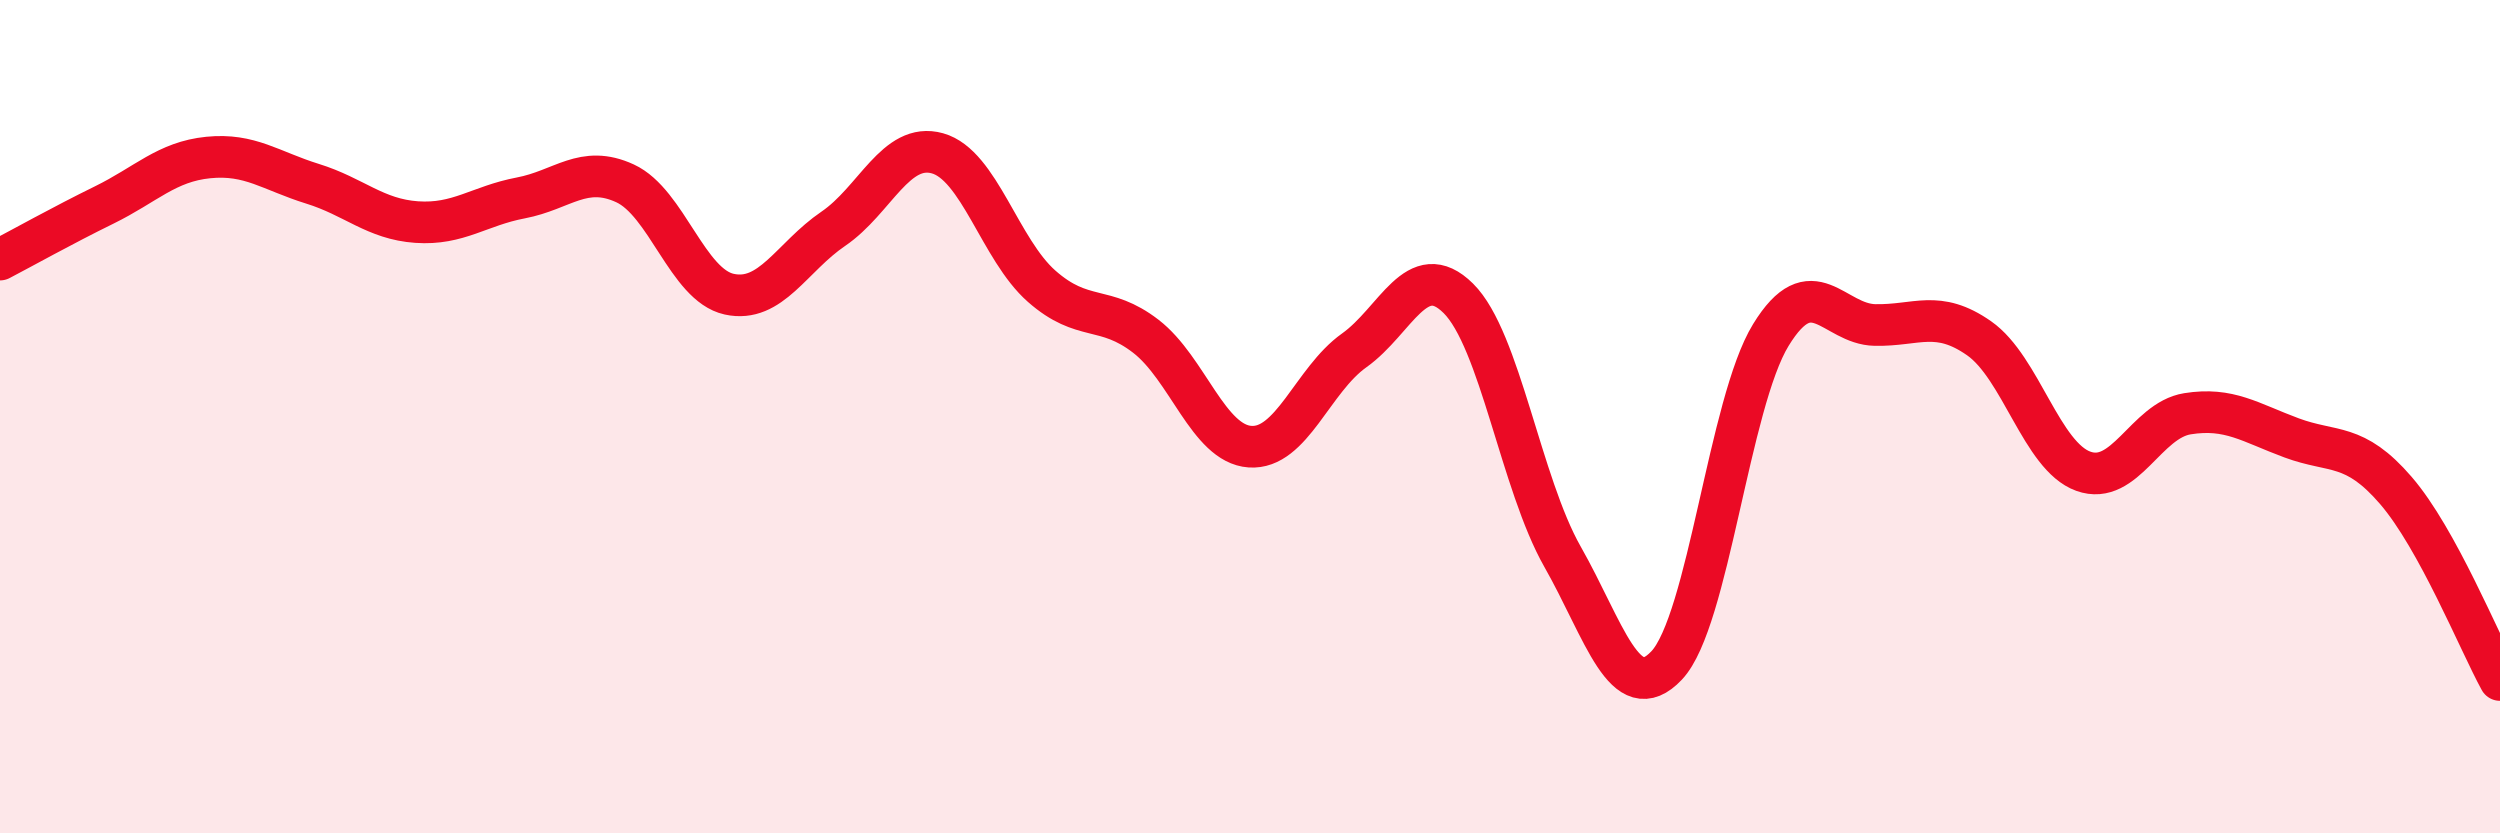
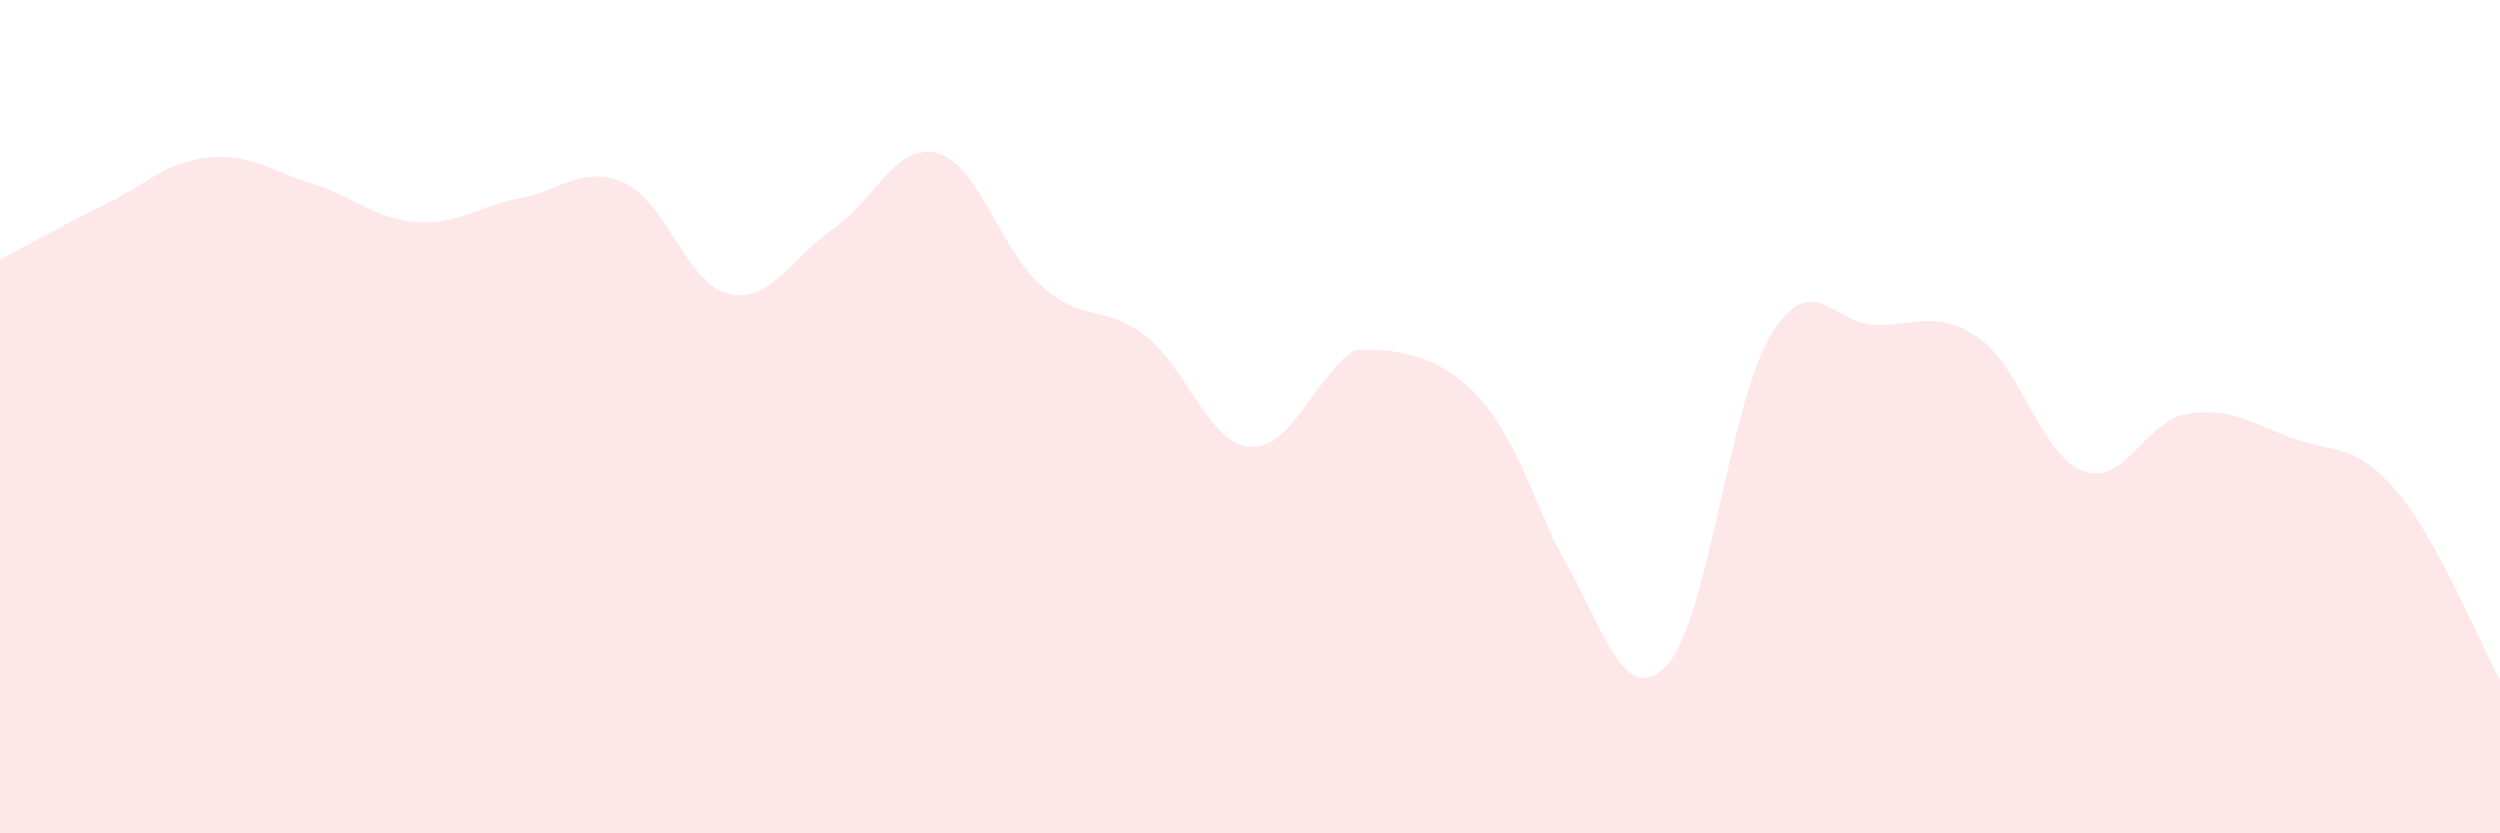
<svg xmlns="http://www.w3.org/2000/svg" width="60" height="20" viewBox="0 0 60 20">
-   <path d="M 0,6.23 C 0.5,5.97 1.5,5.41 2.5,4.92 C 3.5,4.43 4,3.88 5,3.78 C 6,3.68 6.5,4.1 7.5,4.41 C 8.5,4.72 9,5.26 10,5.33 C 11,5.4 11.5,4.94 12.5,4.75 C 13.5,4.56 14,3.94 15,4.4 C 16,4.86 16.5,6.84 17.5,7.06 C 18.5,7.28 19,6.17 20,5.49 C 21,4.81 21.5,3.4 22.5,3.68 C 23.5,3.96 24,5.99 25,6.87 C 26,7.75 26.5,7.3 27.5,8.07 C 28.5,8.84 29,10.65 30,10.72 C 31,10.79 31.5,9.12 32.5,8.41 C 33.5,7.7 34,6.17 35,7.16 C 36,8.15 36.5,11.6 37.5,13.36 C 38.5,15.12 39,17.03 40,15.97 C 41,14.91 41.5,9.67 42.5,8.04 C 43.5,6.41 44,7.78 45,7.8 C 46,7.82 46.5,7.42 47.5,8.12 C 48.5,8.82 49,10.95 50,11.31 C 51,11.67 51.5,10.09 52.5,9.93 C 53.5,9.77 54,10.14 55,10.51 C 56,10.88 56.5,10.61 57.5,11.77 C 58.5,12.93 59.5,15.41 60,16.32L60 20L0 20Z" fill="#EB0A25" opacity="0.1" stroke-linecap="round" stroke-linejoin="round" />
-   <path d="M 0,6.23 C 0.5,5.97 1.5,5.41 2.5,4.92 C 3.5,4.43 4,3.88 5,3.78 C 6,3.68 6.5,4.1 7.5,4.41 C 8.5,4.72 9,5.26 10,5.33 C 11,5.4 11.5,4.94 12.5,4.75 C 13.5,4.56 14,3.94 15,4.4 C 16,4.86 16.5,6.84 17.5,7.06 C 18.5,7.28 19,6.17 20,5.49 C 21,4.81 21.5,3.4 22.5,3.68 C 23.5,3.96 24,5.99 25,6.87 C 26,7.75 26.5,7.3 27.5,8.07 C 28.5,8.84 29,10.65 30,10.72 C 31,10.79 31.5,9.12 32.5,8.41 C 33.5,7.7 34,6.17 35,7.16 C 36,8.15 36.5,11.6 37.5,13.36 C 38.5,15.12 39,17.03 40,15.97 C 41,14.91 41.5,9.67 42.5,8.04 C 43.5,6.41 44,7.78 45,7.8 C 46,7.82 46.5,7.42 47.5,8.12 C 48.5,8.82 49,10.95 50,11.31 C 51,11.67 51.5,10.09 52.5,9.93 C 53.5,9.77 54,10.14 55,10.51 C 56,10.88 56.5,10.61 57.5,11.77 C 58.5,12.93 59.5,15.41 60,16.32" stroke="#EB0A25" stroke-width="1" fill="none" stroke-linecap="round" stroke-linejoin="round" />
+   <path d="M 0,6.23 C 0.5,5.97 1.5,5.41 2.5,4.92 C 3.5,4.43 4,3.88 5,3.78 C 6,3.68 6.5,4.1 7.5,4.41 C 8.5,4.72 9,5.26 10,5.33 C 11,5.4 11.5,4.94 12.5,4.75 C 13.5,4.56 14,3.94 15,4.4 C 16,4.86 16.5,6.84 17.5,7.06 C 18.5,7.28 19,6.17 20,5.49 C 21,4.81 21.5,3.4 22.5,3.68 C 23.5,3.96 24,5.99 25,6.87 C 26,7.75 26.5,7.3 27.5,8.07 C 28.5,8.84 29,10.65 30,10.72 C 31,10.79 31.5,9.12 32.5,8.41 C 36,8.15 36.5,11.6 37.5,13.36 C 38.5,15.12 39,17.03 40,15.97 C 41,14.91 41.5,9.67 42.5,8.04 C 43.5,6.41 44,7.78 45,7.8 C 46,7.82 46.5,7.42 47.5,8.12 C 48.5,8.82 49,10.95 50,11.31 C 51,11.67 51.5,10.09 52.5,9.93 C 53.5,9.77 54,10.14 55,10.51 C 56,10.88 56.5,10.61 57.5,11.77 C 58.5,12.93 59.5,15.41 60,16.32L60 20L0 20Z" fill="#EB0A25" opacity="0.1" stroke-linecap="round" stroke-linejoin="round" />
</svg>